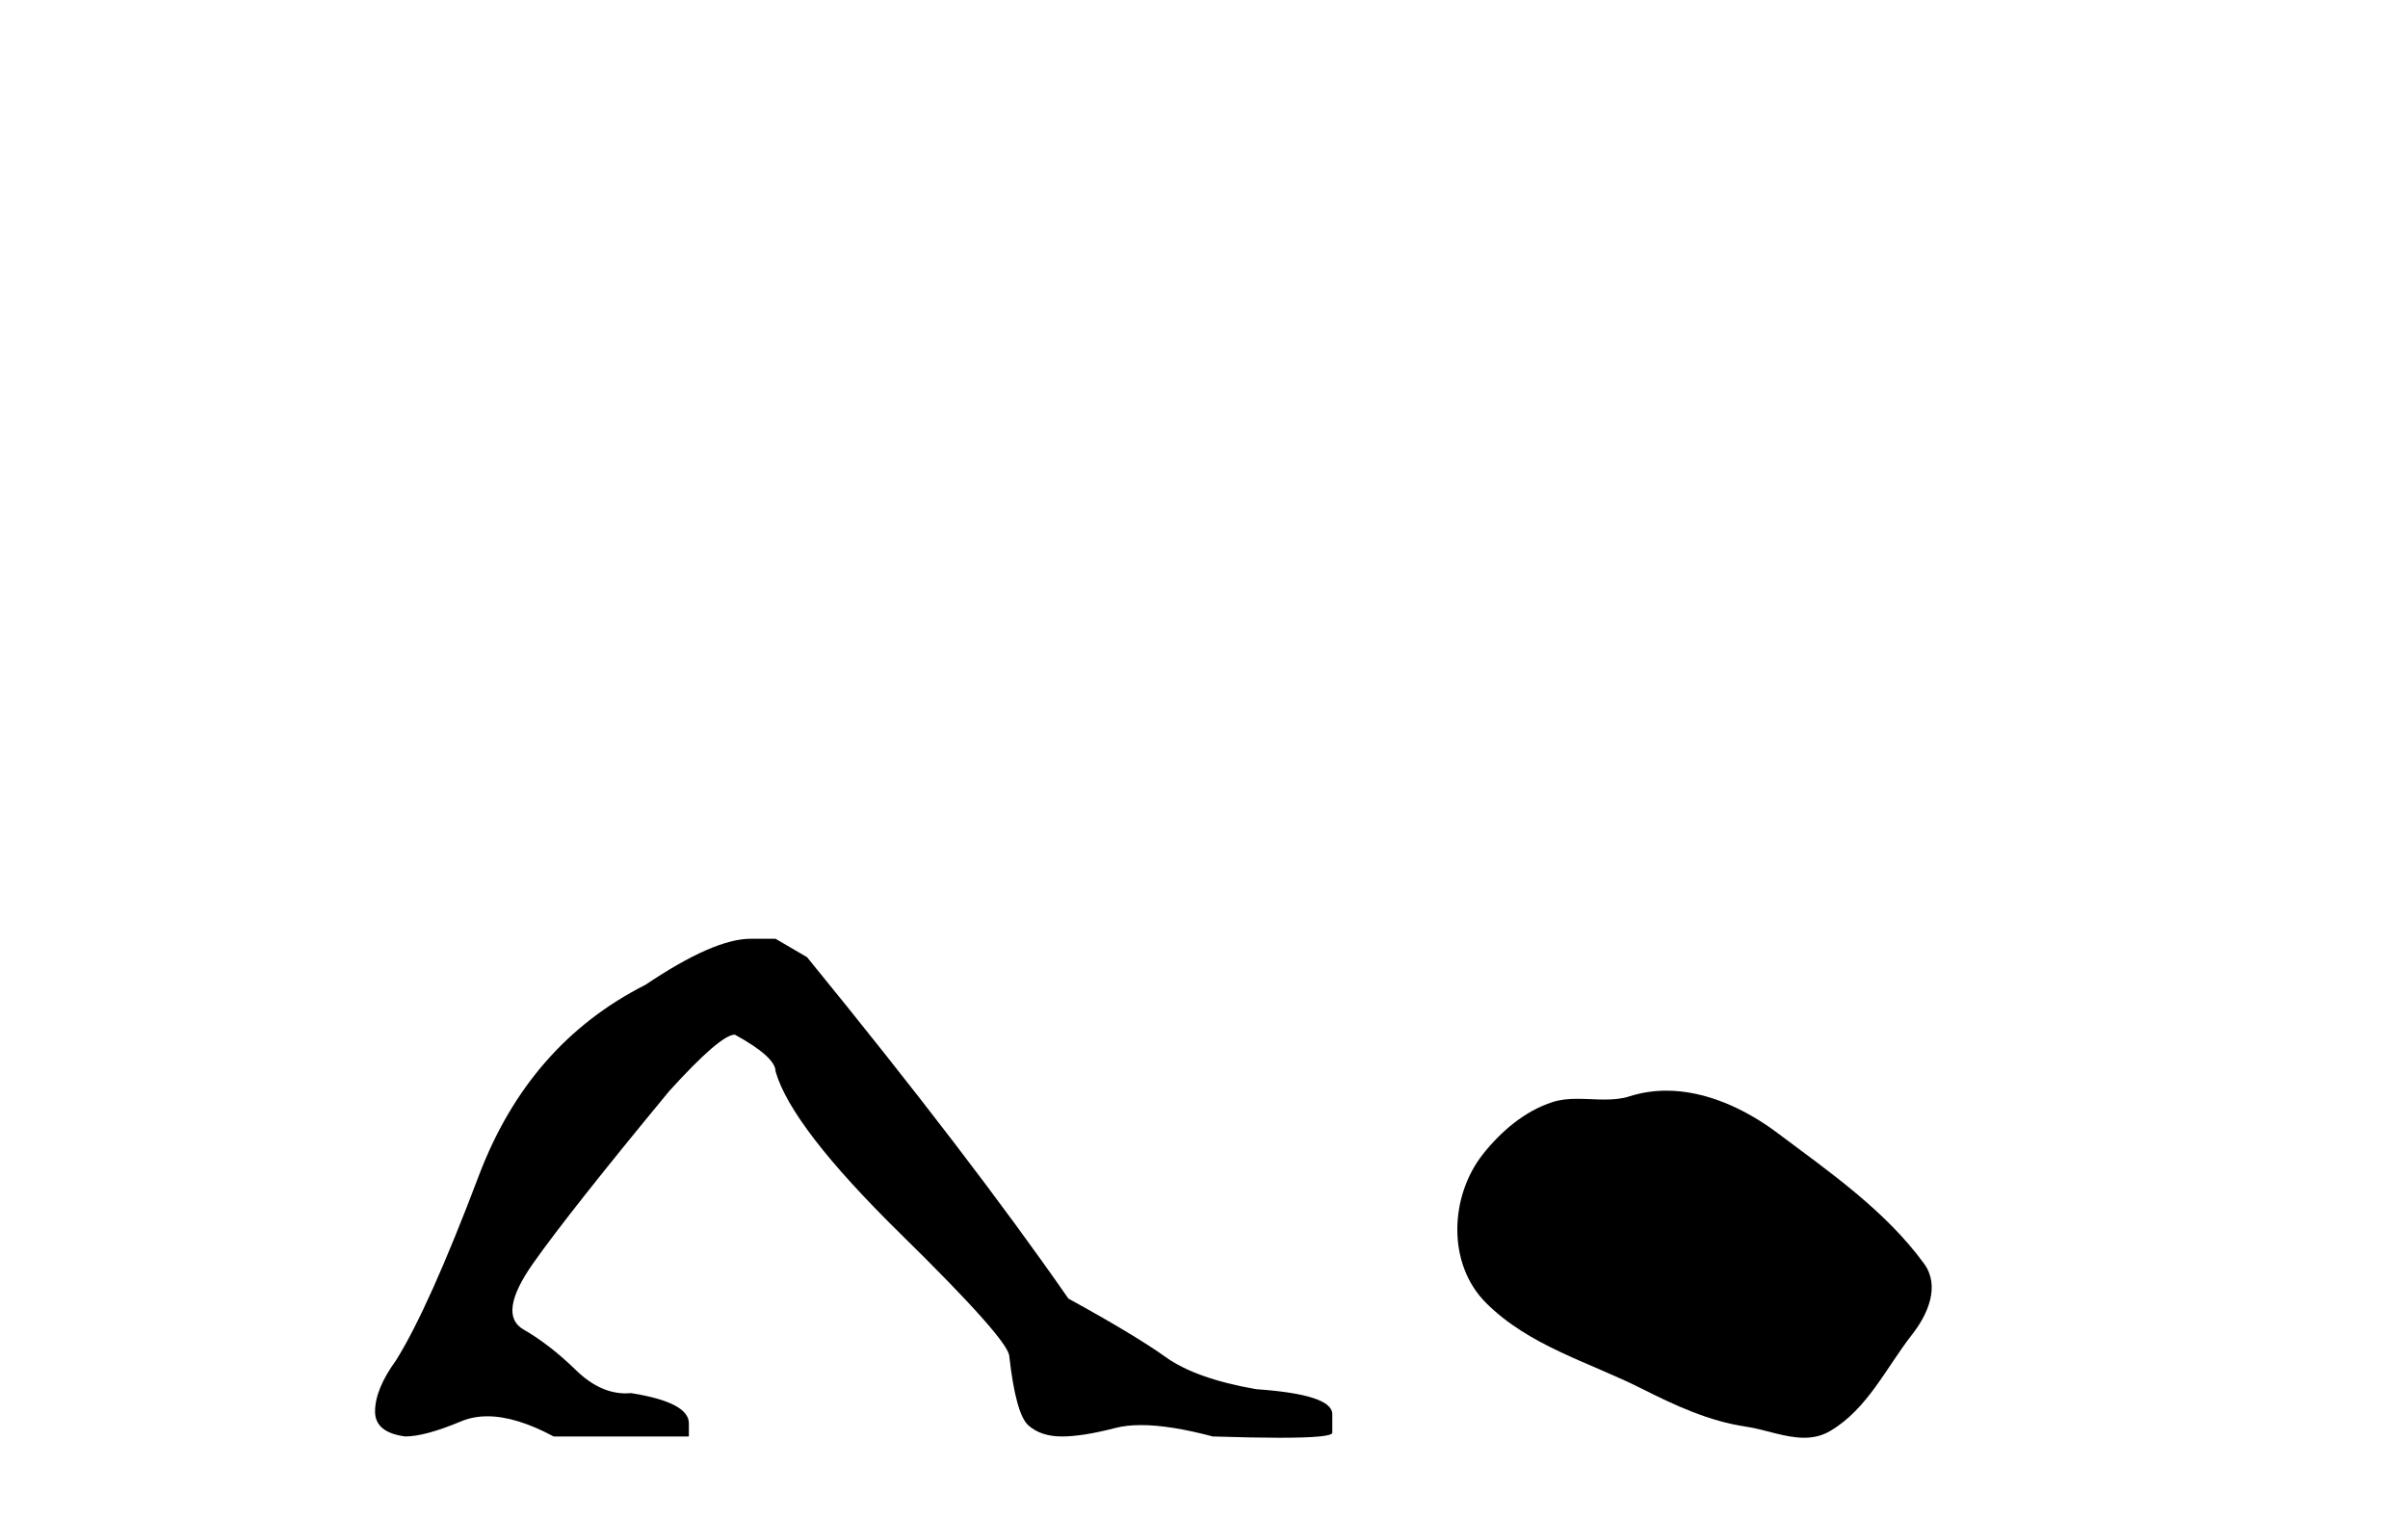
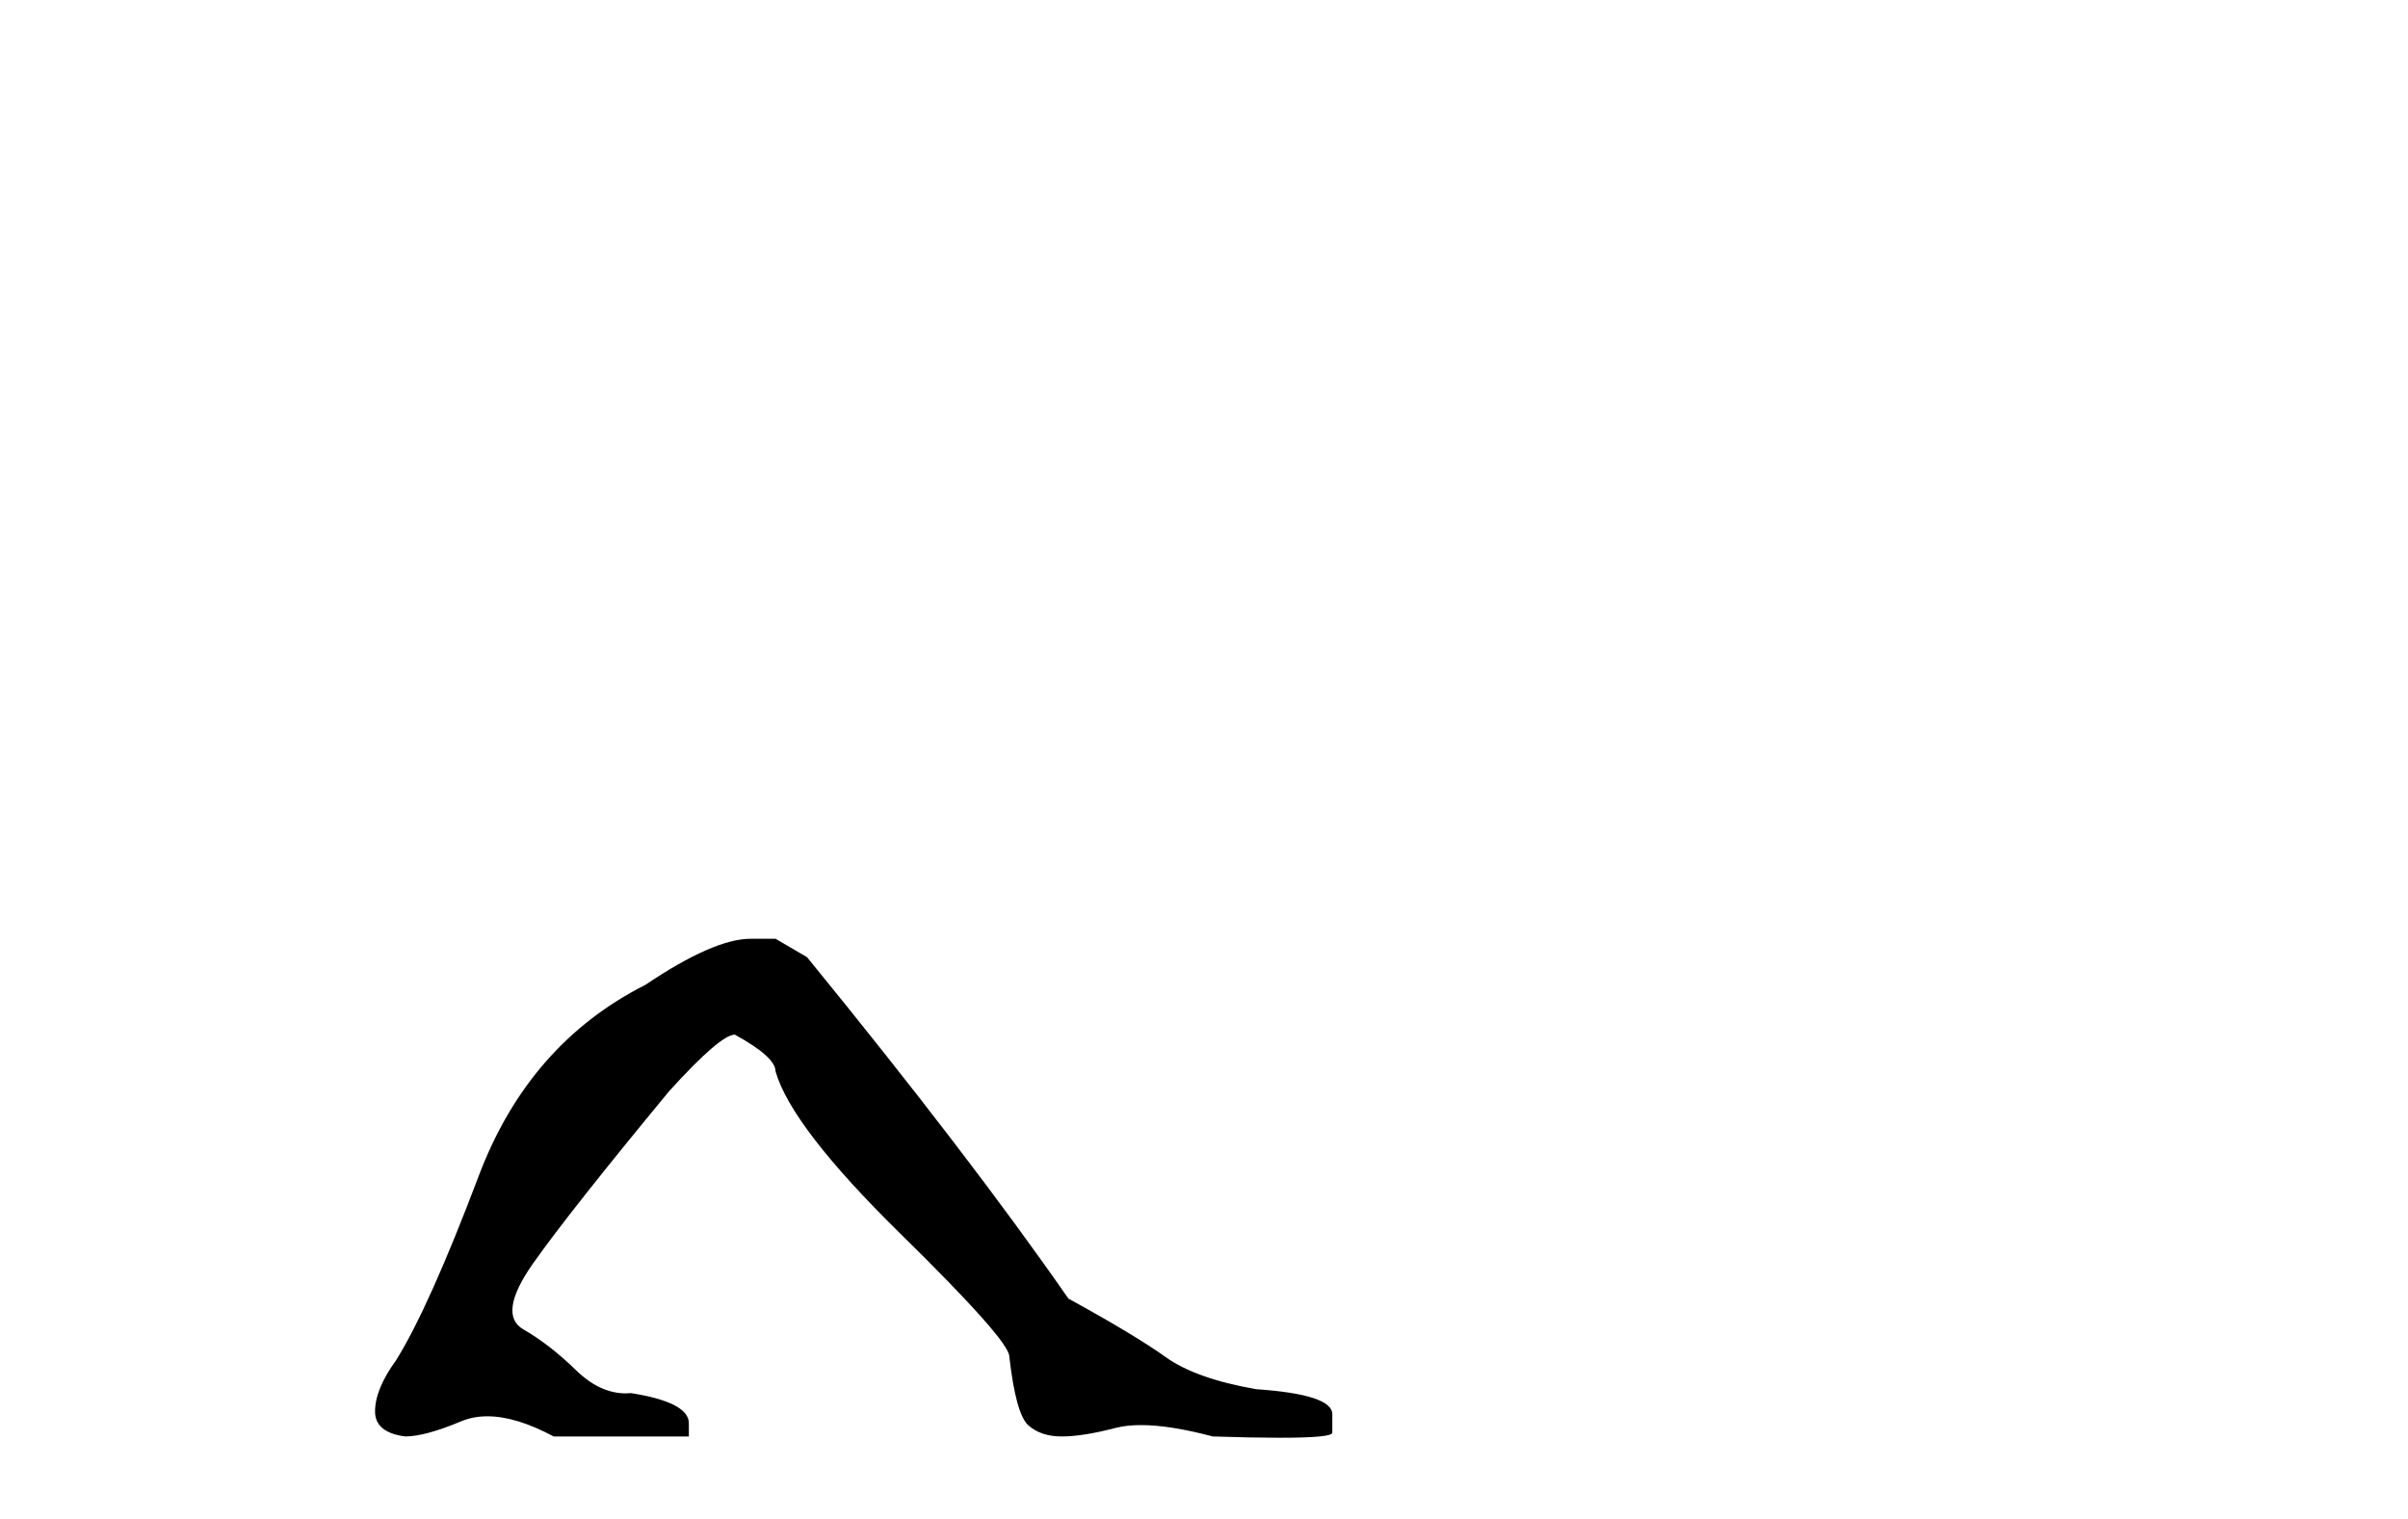
<svg xmlns="http://www.w3.org/2000/svg" width="65.0" height="41.0">
  <path d="M 20.261 25.34 Q 19.269 25.34 17.426 26.581 Q 14.271 28.176 12.924 31.738 Q 11.577 35.3 10.691 36.718 Q 10.124 37.498 10.124 38.1 Q 10.124 38.668 10.939 38.774 Q 11.471 38.774 12.446 38.366 Q 12.771 38.23 13.157 38.23 Q 13.929 38.23 14.945 38.774 L 18.595 38.774 L 18.595 38.419 Q 18.595 37.852 17.036 37.604 Q 16.963 37.611 16.891 37.611 Q 16.19 37.611 15.547 36.984 Q 14.838 36.293 14.129 35.885 Q 13.421 35.478 14.395 34.095 Q 15.37 32.713 18.064 29.452 Q 19.446 27.928 19.836 27.928 Q 20.935 28.53 20.935 28.92 Q 21.36 30.409 24.302 33.298 Q 27.244 36.186 27.244 36.612 Q 27.421 38.171 27.758 38.473 Q 28.095 38.774 28.662 38.774 Q 29.229 38.774 30.115 38.543 Q 30.41 38.467 30.8 38.467 Q 31.58 38.467 32.738 38.774 Q 33.825 38.809 34.546 38.809 Q 35.987 38.809 35.963 38.668 L 35.963 38.207 L 35.963 38.171 Q 35.963 37.64 33.908 37.498 Q 32.277 37.214 31.462 36.629 Q 30.647 36.045 28.839 35.052 Q 26.181 31.224 21.785 25.837 L 20.935 25.34 Z" style="fill:#000000;stroke:none" />
-   <path d="M 44.982 29.44 C 44.651 29.44 44.319 29.487 43.991 29.592 C 43.771 29.662 43.544 29.68 43.315 29.68 C 43.071 29.68 42.824 29.66 42.581 29.66 C 42.353 29.66 42.127 29.678 41.908 29.748 C 41.157 29.99 40.512 30.542 40.025 31.16 C 39.139 32.284 39.049 34.108 40.115 35.171 C 41.279 36.334 42.902 36.77 44.329 37.49 C 45.221 37.94 46.137 38.364 47.134 38.51 C 47.643 38.584 48.18 38.809 48.698 38.809 C 48.937 38.809 49.172 38.761 49.398 38.629 C 50.411 38.036 50.918 36.909 51.62 36.014 C 52.043 35.475 52.376 34.71 51.936 34.108 C 50.887 32.673 49.392 31.641 47.98 30.582 C 47.121 29.939 46.058 29.44 44.982 29.44 Z" style="fill:#000000;stroke:none" />
</svg>